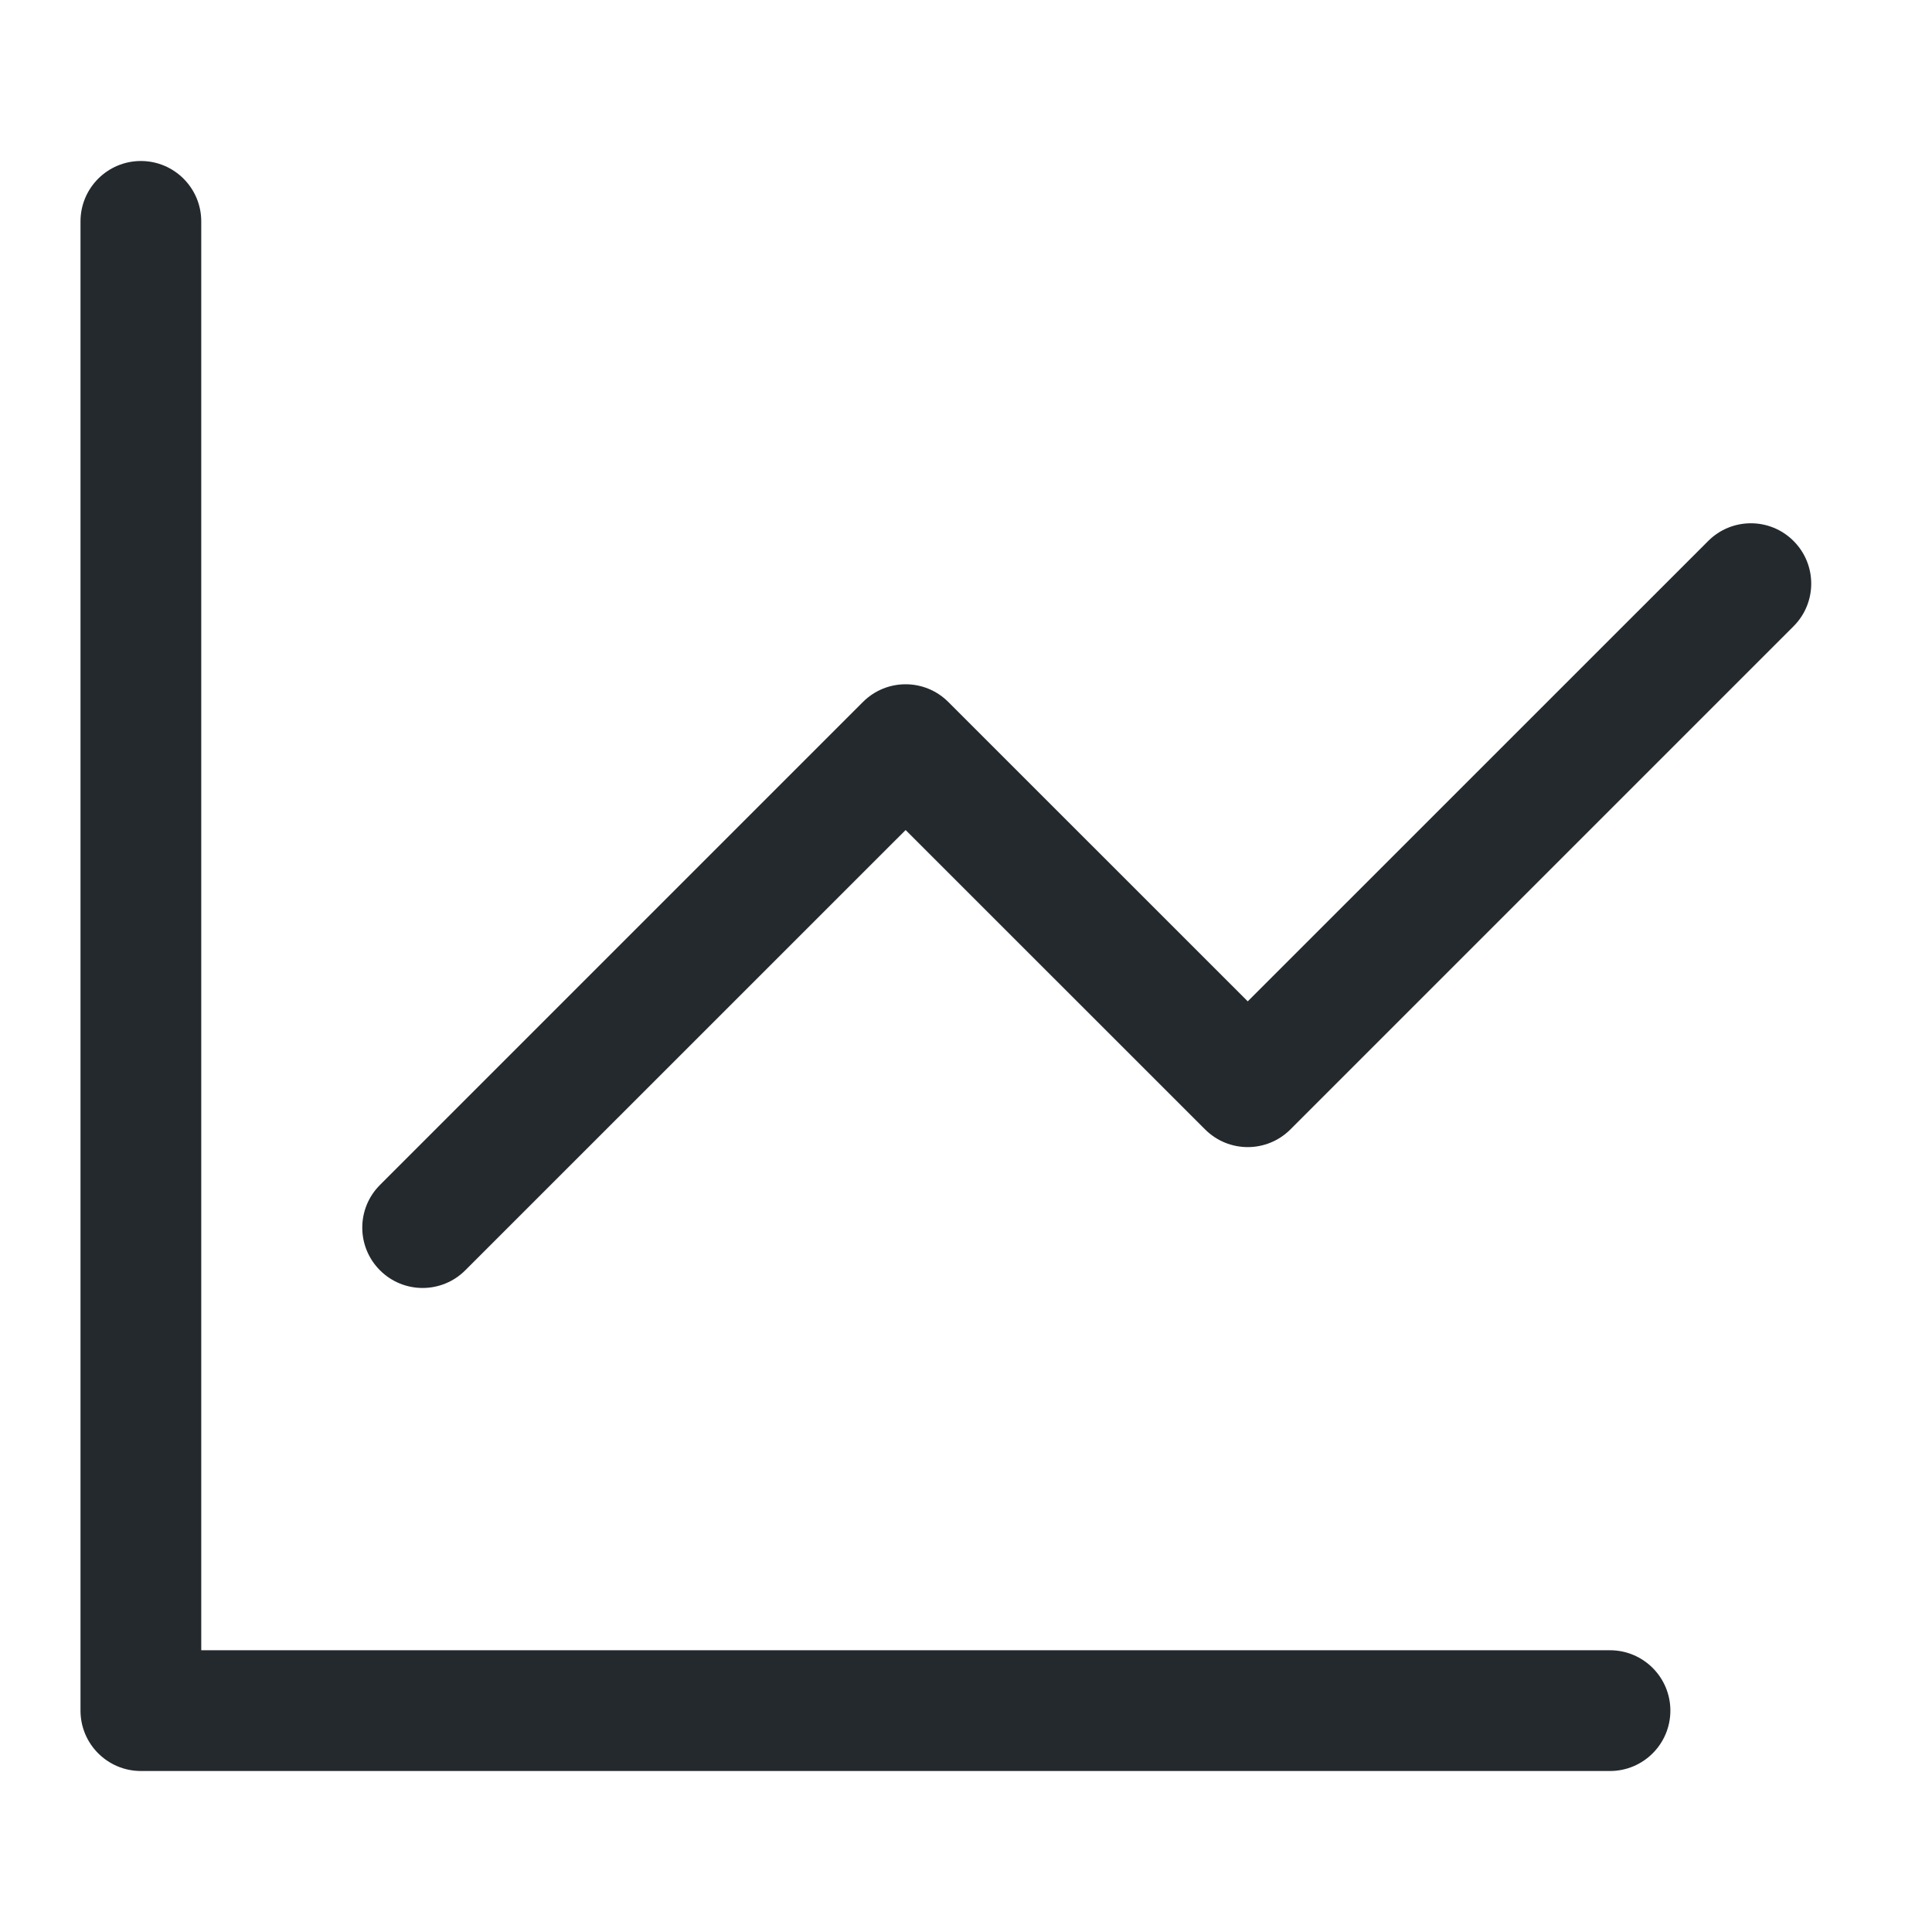
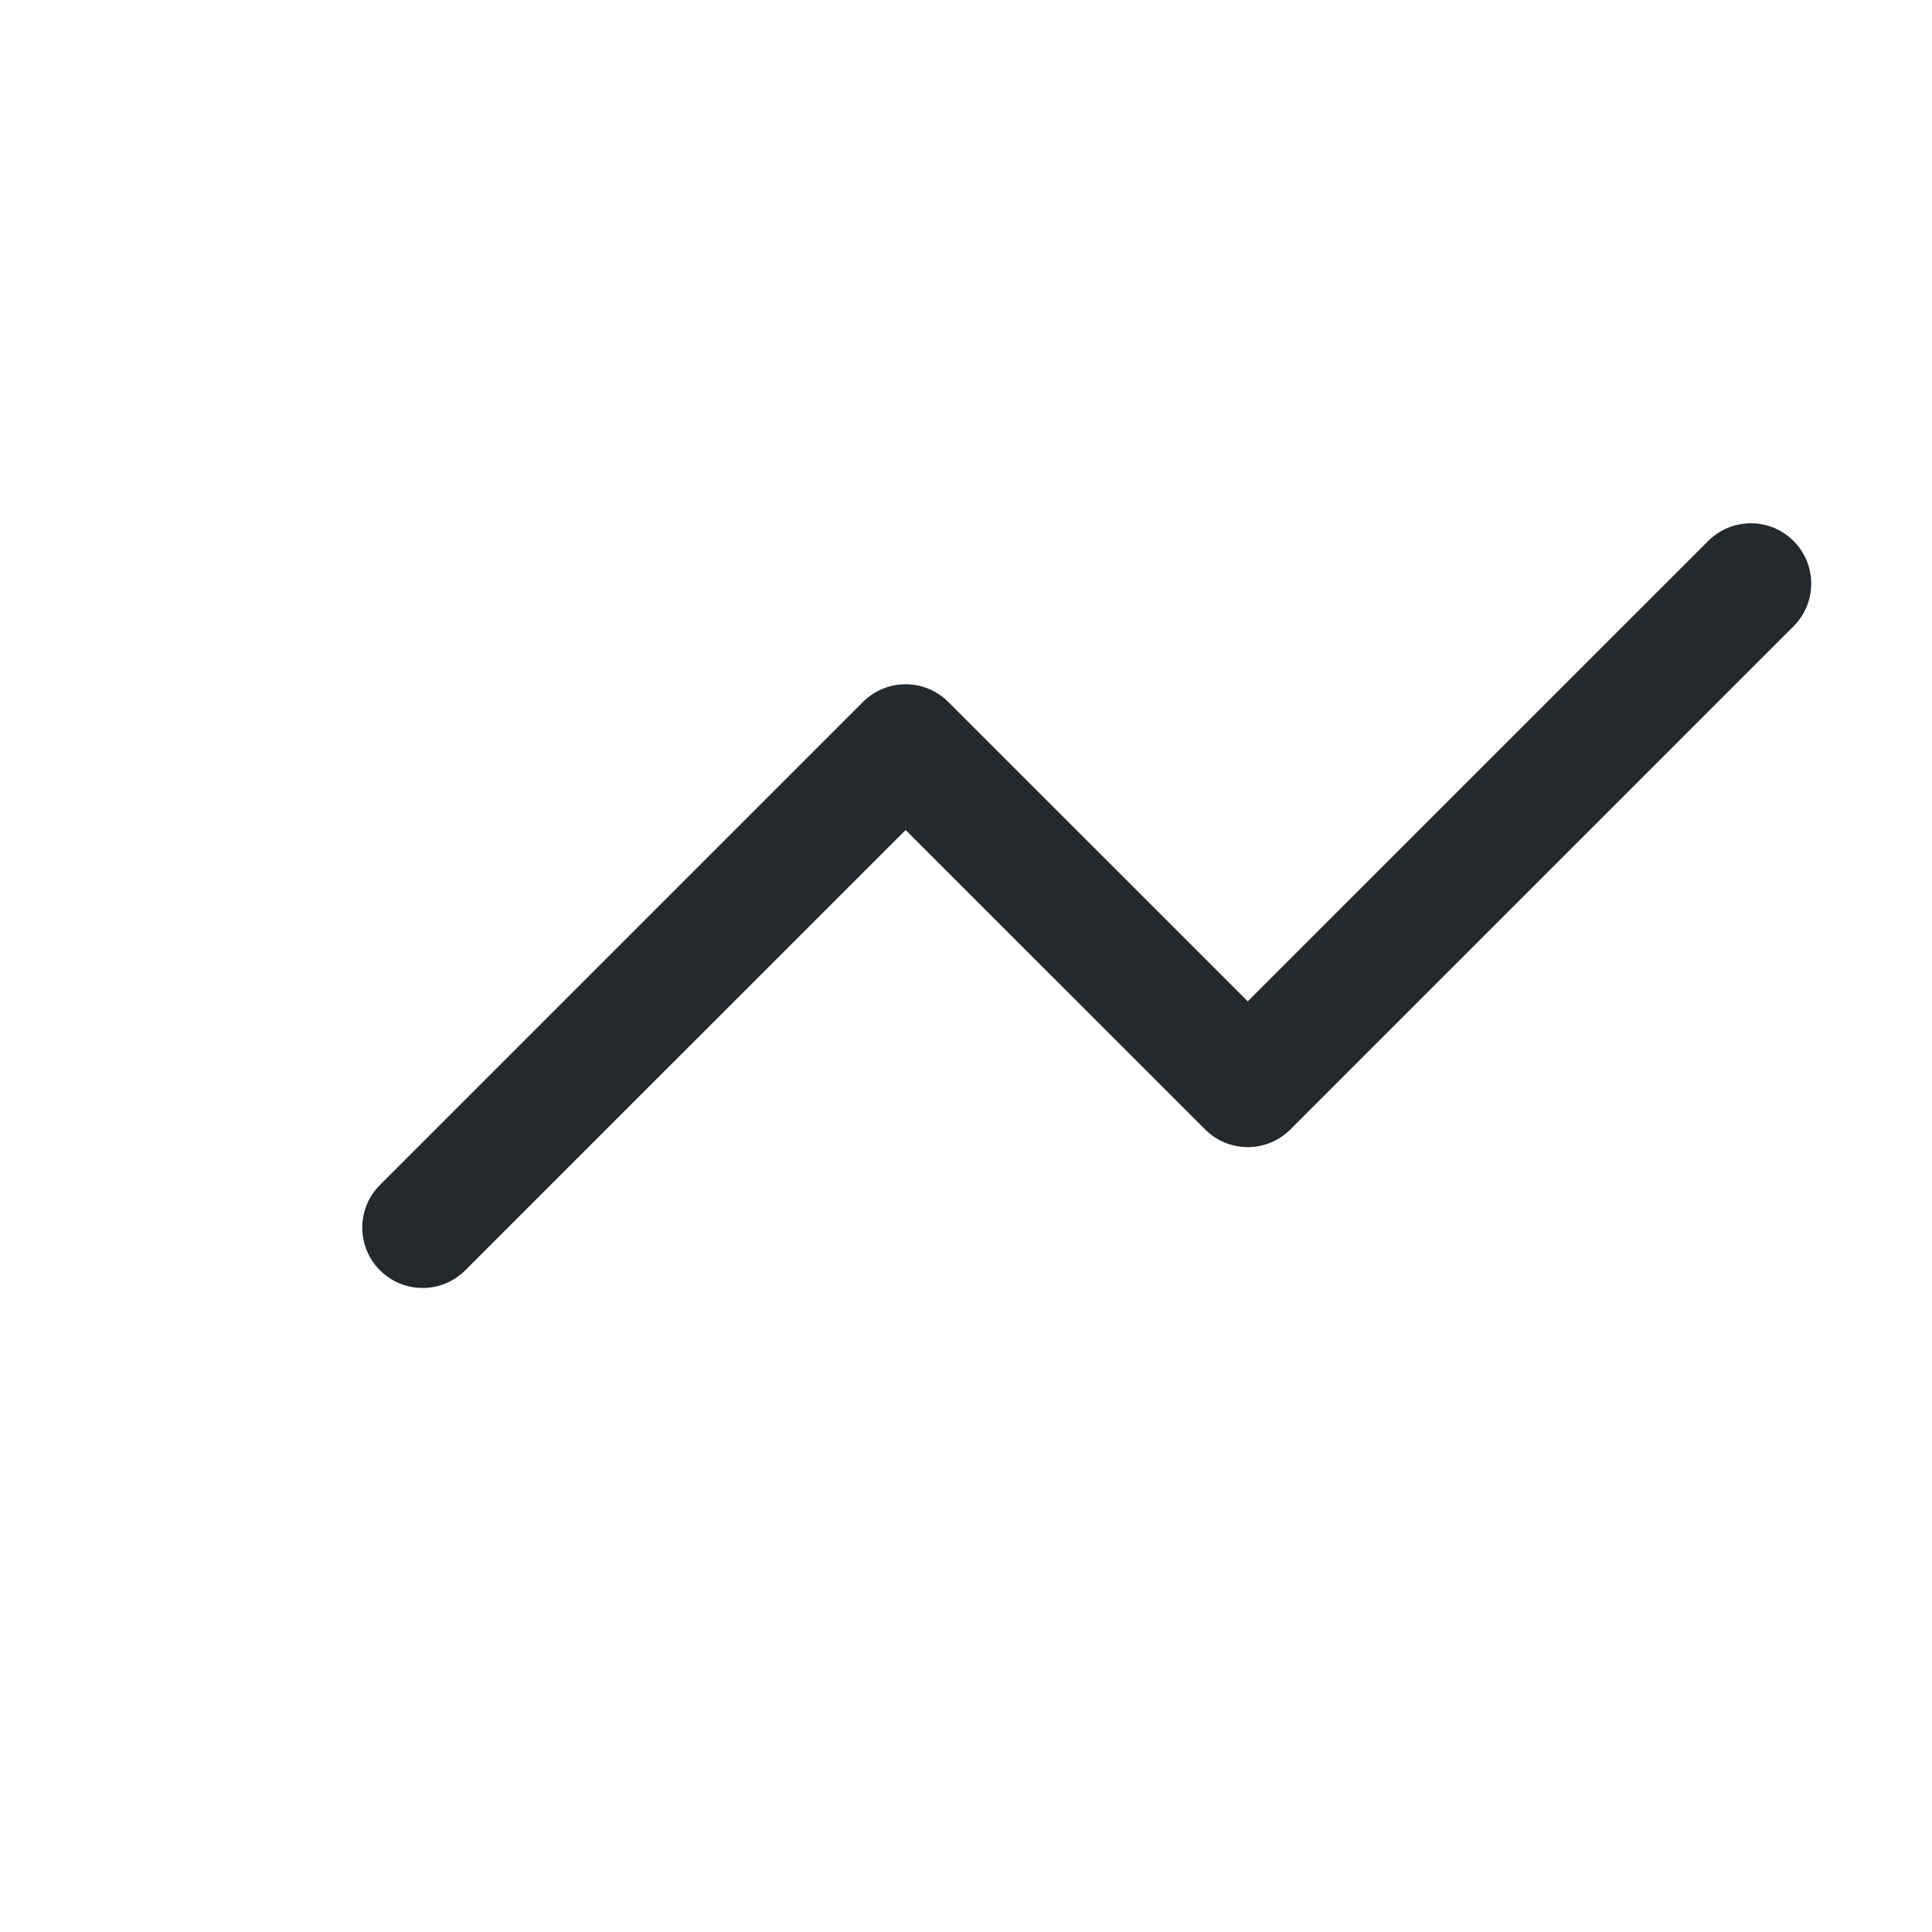
<svg xmlns="http://www.w3.org/2000/svg" width="24" height="24" viewBox="0 0 24 24" fill="none">
-   <path d="M2.5 2.75C2.5 2.336 2.164 2 1.75 2C1.336 2 1 2.336 1 2.75V21.25C1 21.664 1.336 22 1.75 22H20C20.414 22 20.75 21.664 20.75 21.25C20.75 20.836 20.414 20.5 20 20.5H2.5V2.75Z" fill="#24292E" />
  <path d="M22.28 7.78C22.573 7.487 22.573 7.013 22.28 6.72C21.987 6.427 21.513 6.427 21.22 6.72L15.5 12.439L11.78 8.72C11.487 8.427 11.013 8.427 10.72 8.72L4.72 14.72C4.427 15.013 4.427 15.487 4.72 15.78C5.013 16.073 5.487 16.073 5.78 15.78L11.25 10.311L14.97 14.03C15.263 14.323 15.737 14.323 16.03 14.03L22.28 7.78Z" fill="#24292E" />
</svg>